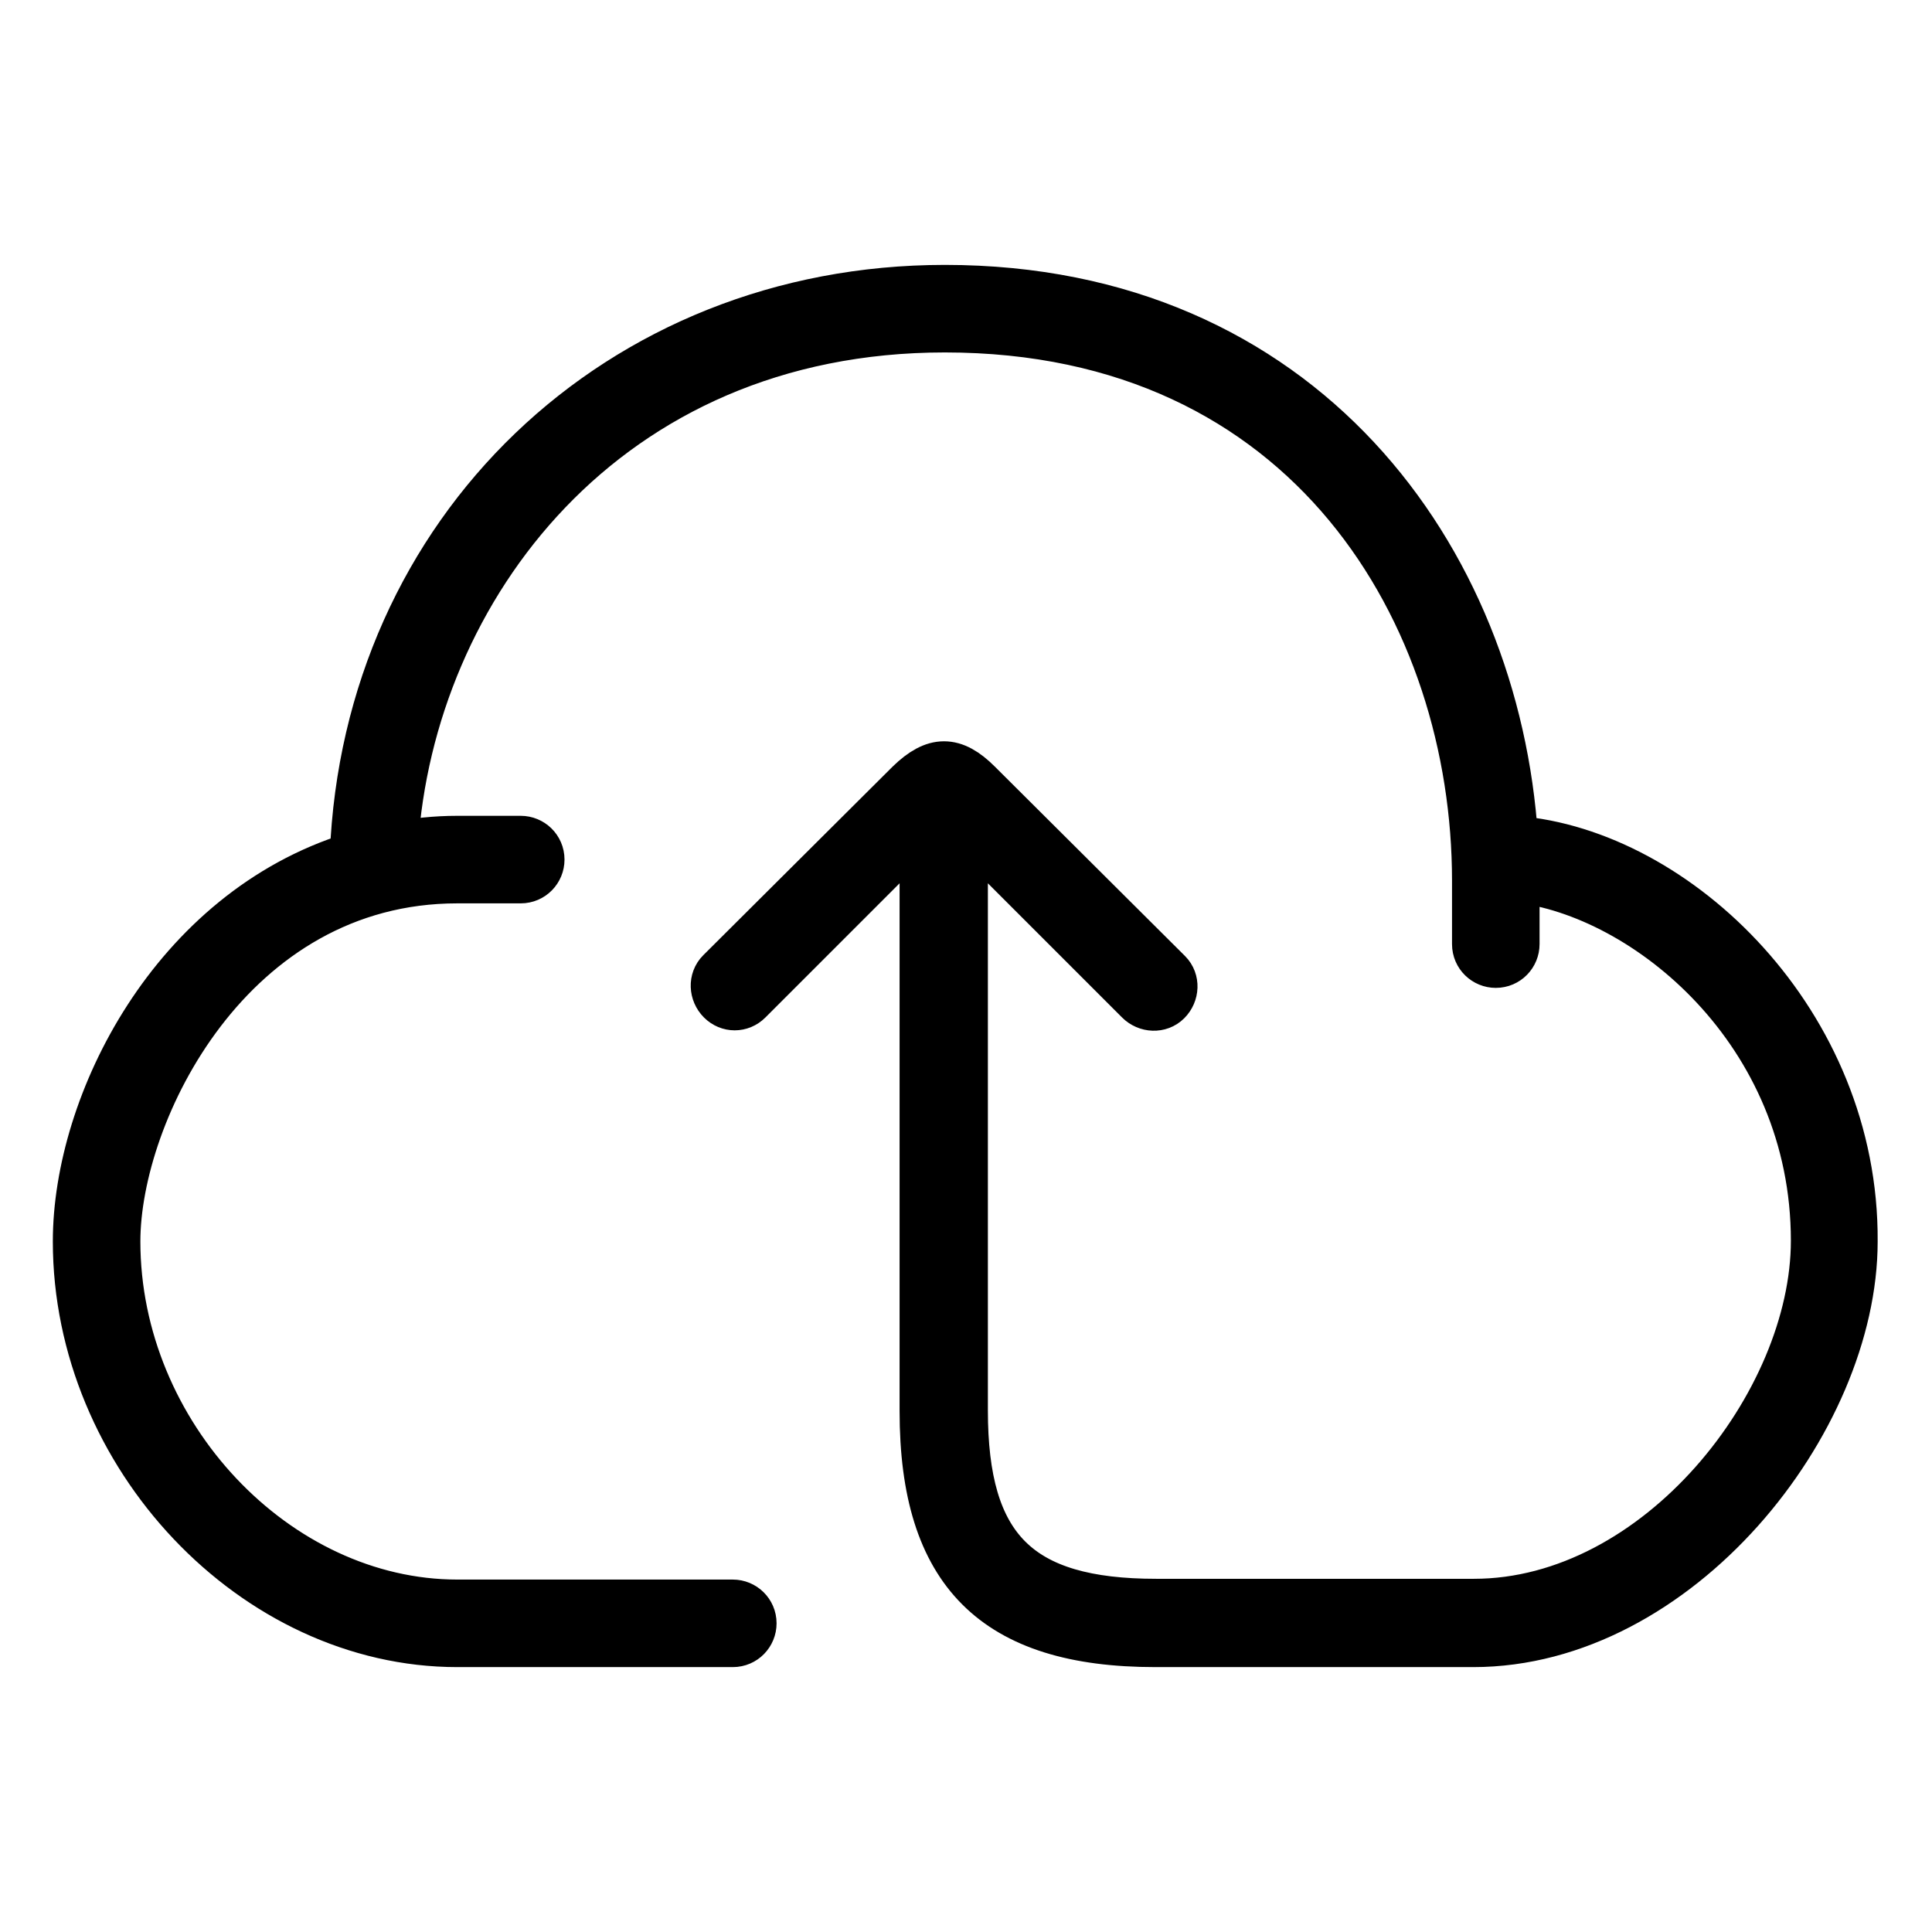
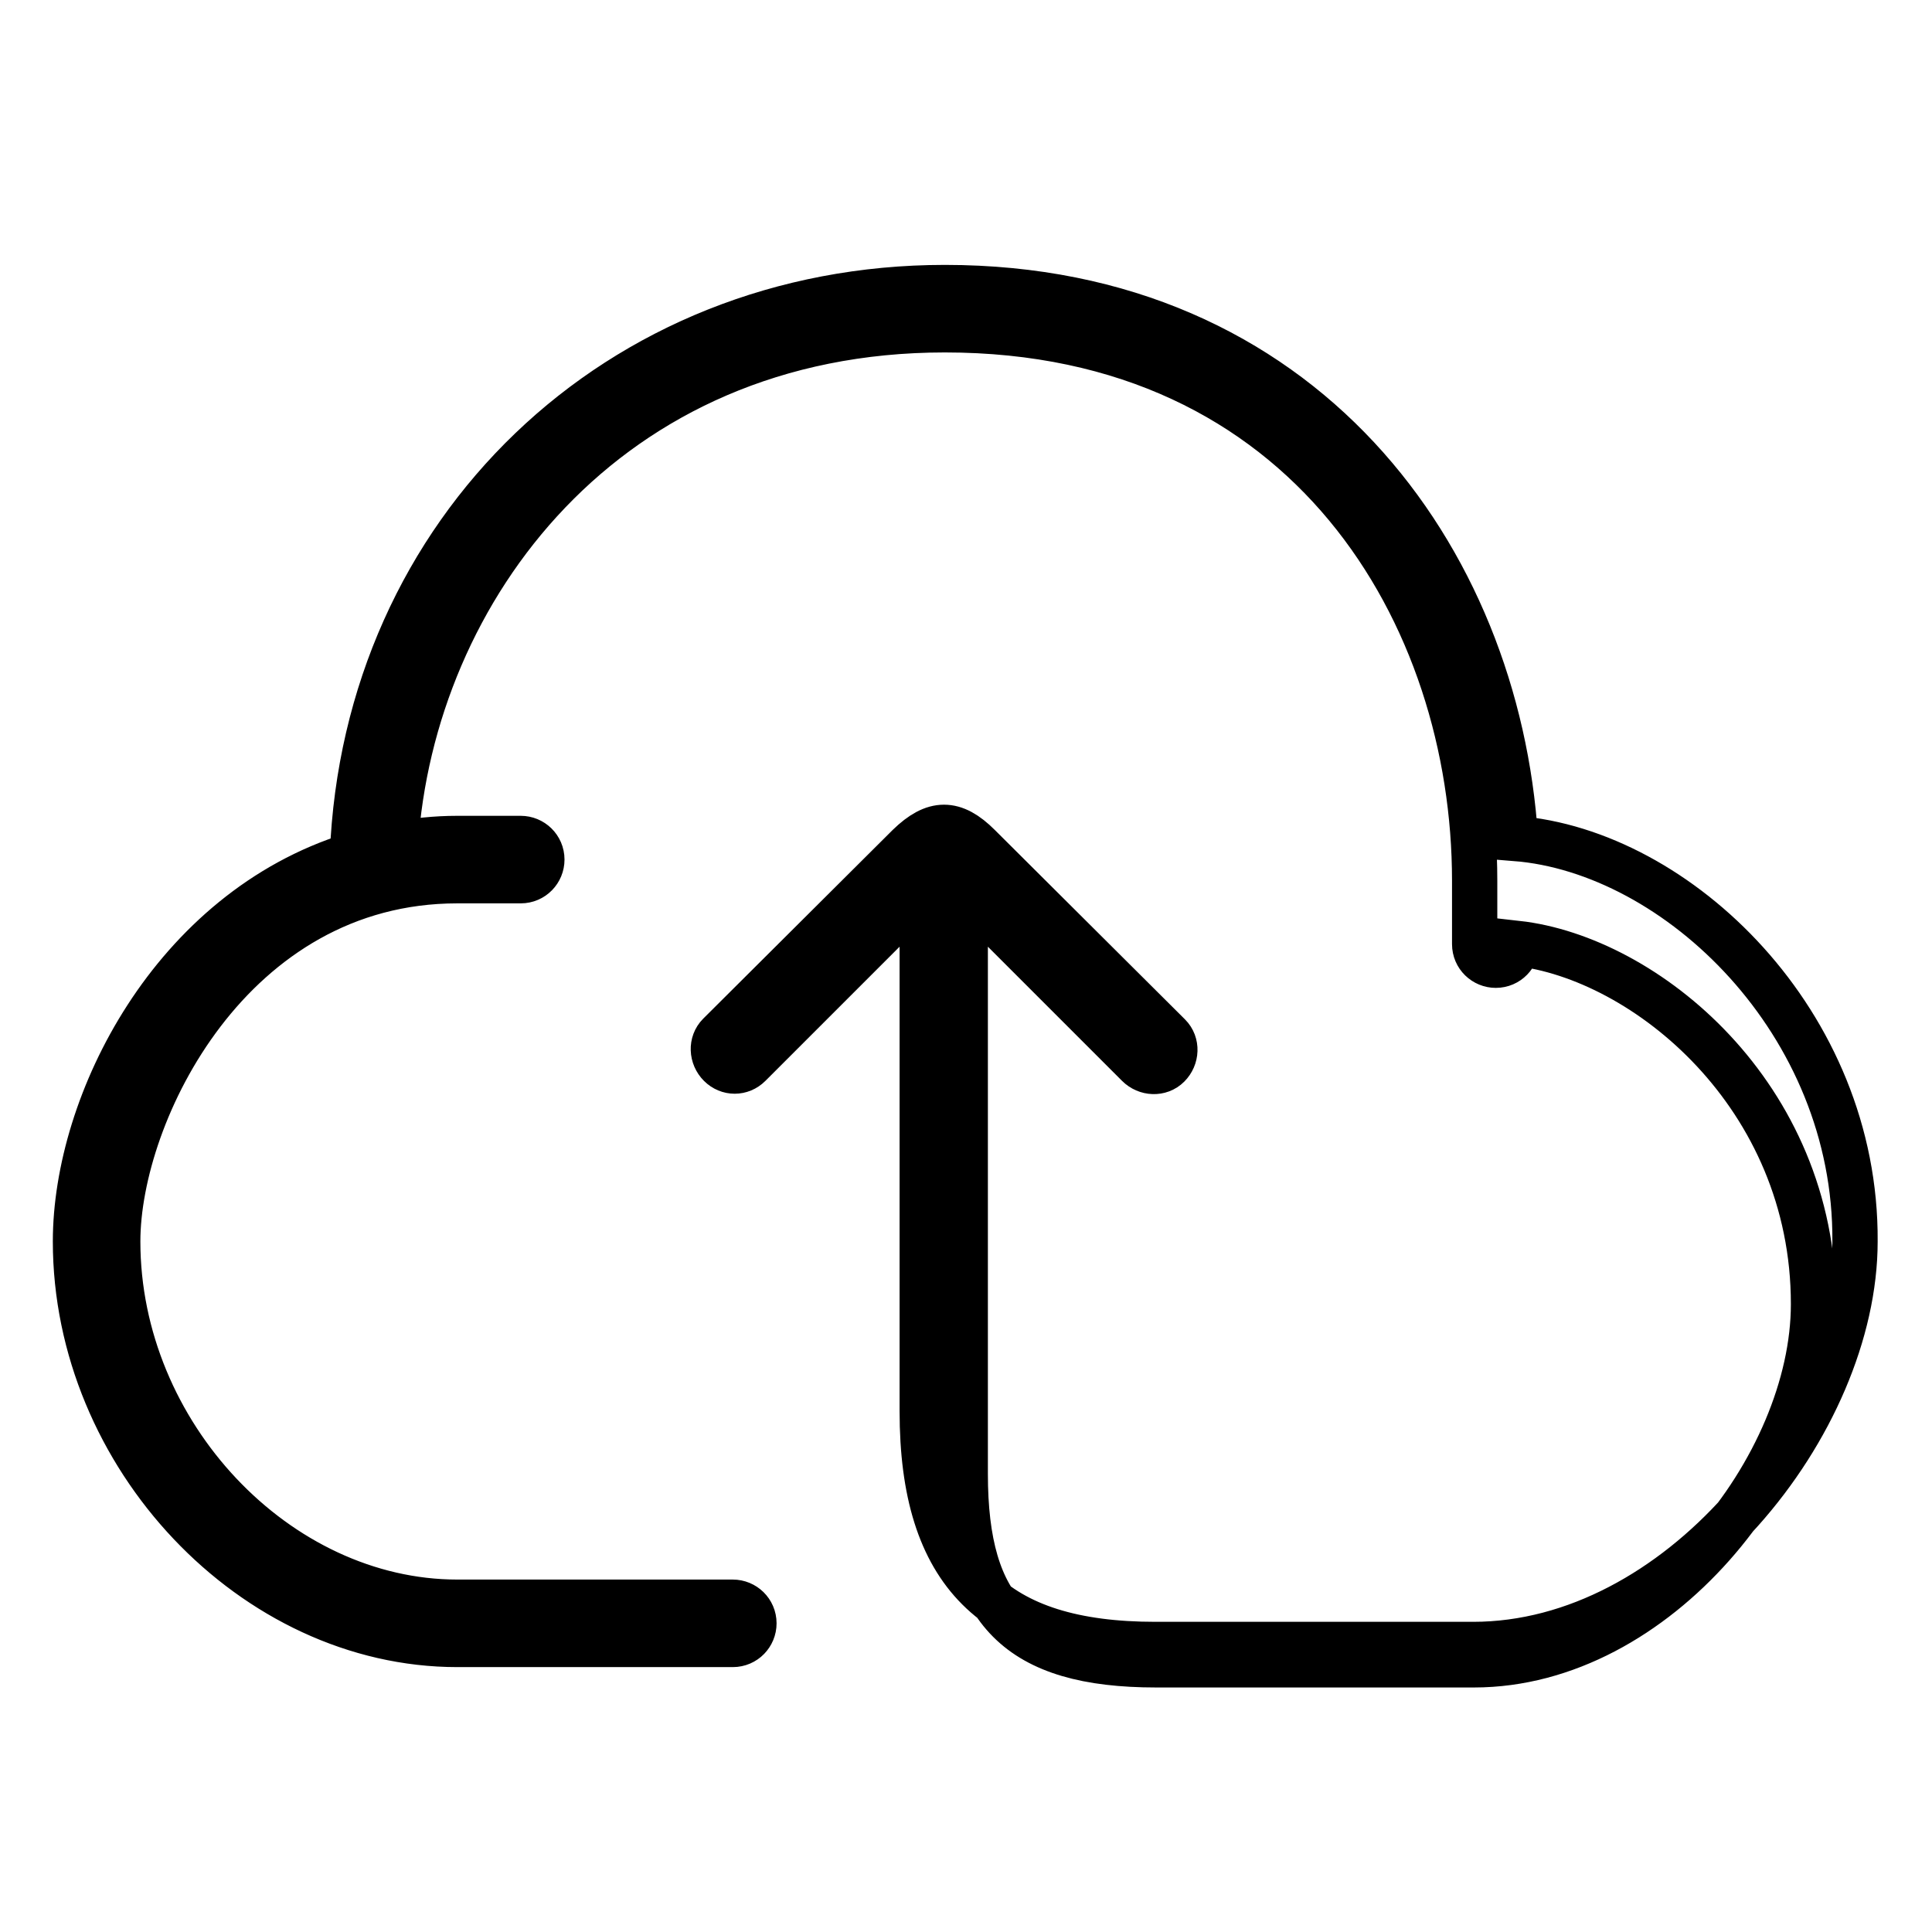
<svg xmlns="http://www.w3.org/2000/svg" version="1.1" x="0px" y="0px" viewBox="0 0 256 256" enable-background="new 0 0 256 256" xml:space="preserve">
  <g>
-     <path stroke-width="6" fill-opacity="0" stroke="#000000" d="M200.8,111.1c-2.4-37.2-28.2-73-75.6-73c-43.3,0-76.8,32.2-78.5,75.2C22.9,120.7,10,146.1,10,164.5 c0,28.4,23.6,53.4,50.6,53.4h36.5c1.6,0,2.8-1.3,2.8-2.8c0-1.6-1.3-2.8-2.8-2.8H60.6c-23.9,0-45-22.3-45-47.8 c0-17.1,15-47.8,45-47.8H69c1.6,0,2.8-1.3,2.8-2.8c0-1.6-1.3-2.8-2.8-2.8h-8.4c-2.9,0-5.6,0.3-8.2,0.8 c2.2-33.7,27.8-68.2,72.8-68.2c48.3,0,70.2,37.9,70.2,73v8.4c0,1.6,1.3,2.8,2.8,2.8c1.6,0,2.8-1.3,2.8-2.8v-8.4v-0.1 c17,1.9,39.3,20.1,39.3,47.8c0,21.5-20.7,47.8-45,47.8h-42.1c-18.2,0-25.3-7.1-25.3-25.3v-77.1l22.9,22.9c1.1,1.1,2.9,1.2,4,0.1 c1.1-1.1,1.2-2.9,0.1-4c0,0,0,0-0.1-0.1l-25.1-25c-3.3-3.3-5.9-3.3-9.3,0l-25.1,25c-1.1,1.1-1,2.9,0.1,4c1.1,1.1,2.8,1.1,3.9,0 l22.9-22.9V187c0,21.4,9.5,30.9,30.9,30.9h42.1c27.2,0,50.6-29.4,50.6-53.4C246,135.5,222.3,112.8,200.8,111.1z" />
+     <path stroke-width="6" fill-opacity="0" stroke="#000000" d="M200.8,111.1c-2.4-37.2-28.2-73-75.6-73c-43.3,0-76.8,32.2-78.5,75.2C22.9,120.7,10,146.1,10,164.5 c0,28.4,23.6,53.4,50.6,53.4h36.5c1.6,0,2.8-1.3,2.8-2.8c0-1.6-1.3-2.8-2.8-2.8H60.6c-23.9,0-45-22.3-45-47.8 c0-17.1,15-47.8,45-47.8H69c1.6,0,2.8-1.3,2.8-2.8c0-1.6-1.3-2.8-2.8-2.8h-8.4c-2.9,0-5.6,0.3-8.2,0.8 c2.2-33.7,27.8-68.2,72.8-68.2c48.3,0,70.2,37.9,70.2,73v8.4c0,1.6,1.3,2.8,2.8,2.8c1.6,0,2.8-1.3,2.8-2.8v-0.1 c17,1.9,39.3,20.1,39.3,47.8c0,21.5-20.7,47.8-45,47.8h-42.1c-18.2,0-25.3-7.1-25.3-25.3v-77.1l22.9,22.9c1.1,1.1,2.9,1.2,4,0.1 c1.1-1.1,1.2-2.9,0.1-4c0,0,0,0-0.1-0.1l-25.1-25c-3.3-3.3-5.9-3.3-9.3,0l-25.1,25c-1.1,1.1-1,2.9,0.1,4c1.1,1.1,2.8,1.1,3.9,0 l22.9-22.9V187c0,21.4,9.5,30.9,30.9,30.9h42.1c27.2,0,50.6-29.4,50.6-53.4C246,135.5,222.3,112.8,200.8,111.1z" />
  </g>
</svg>